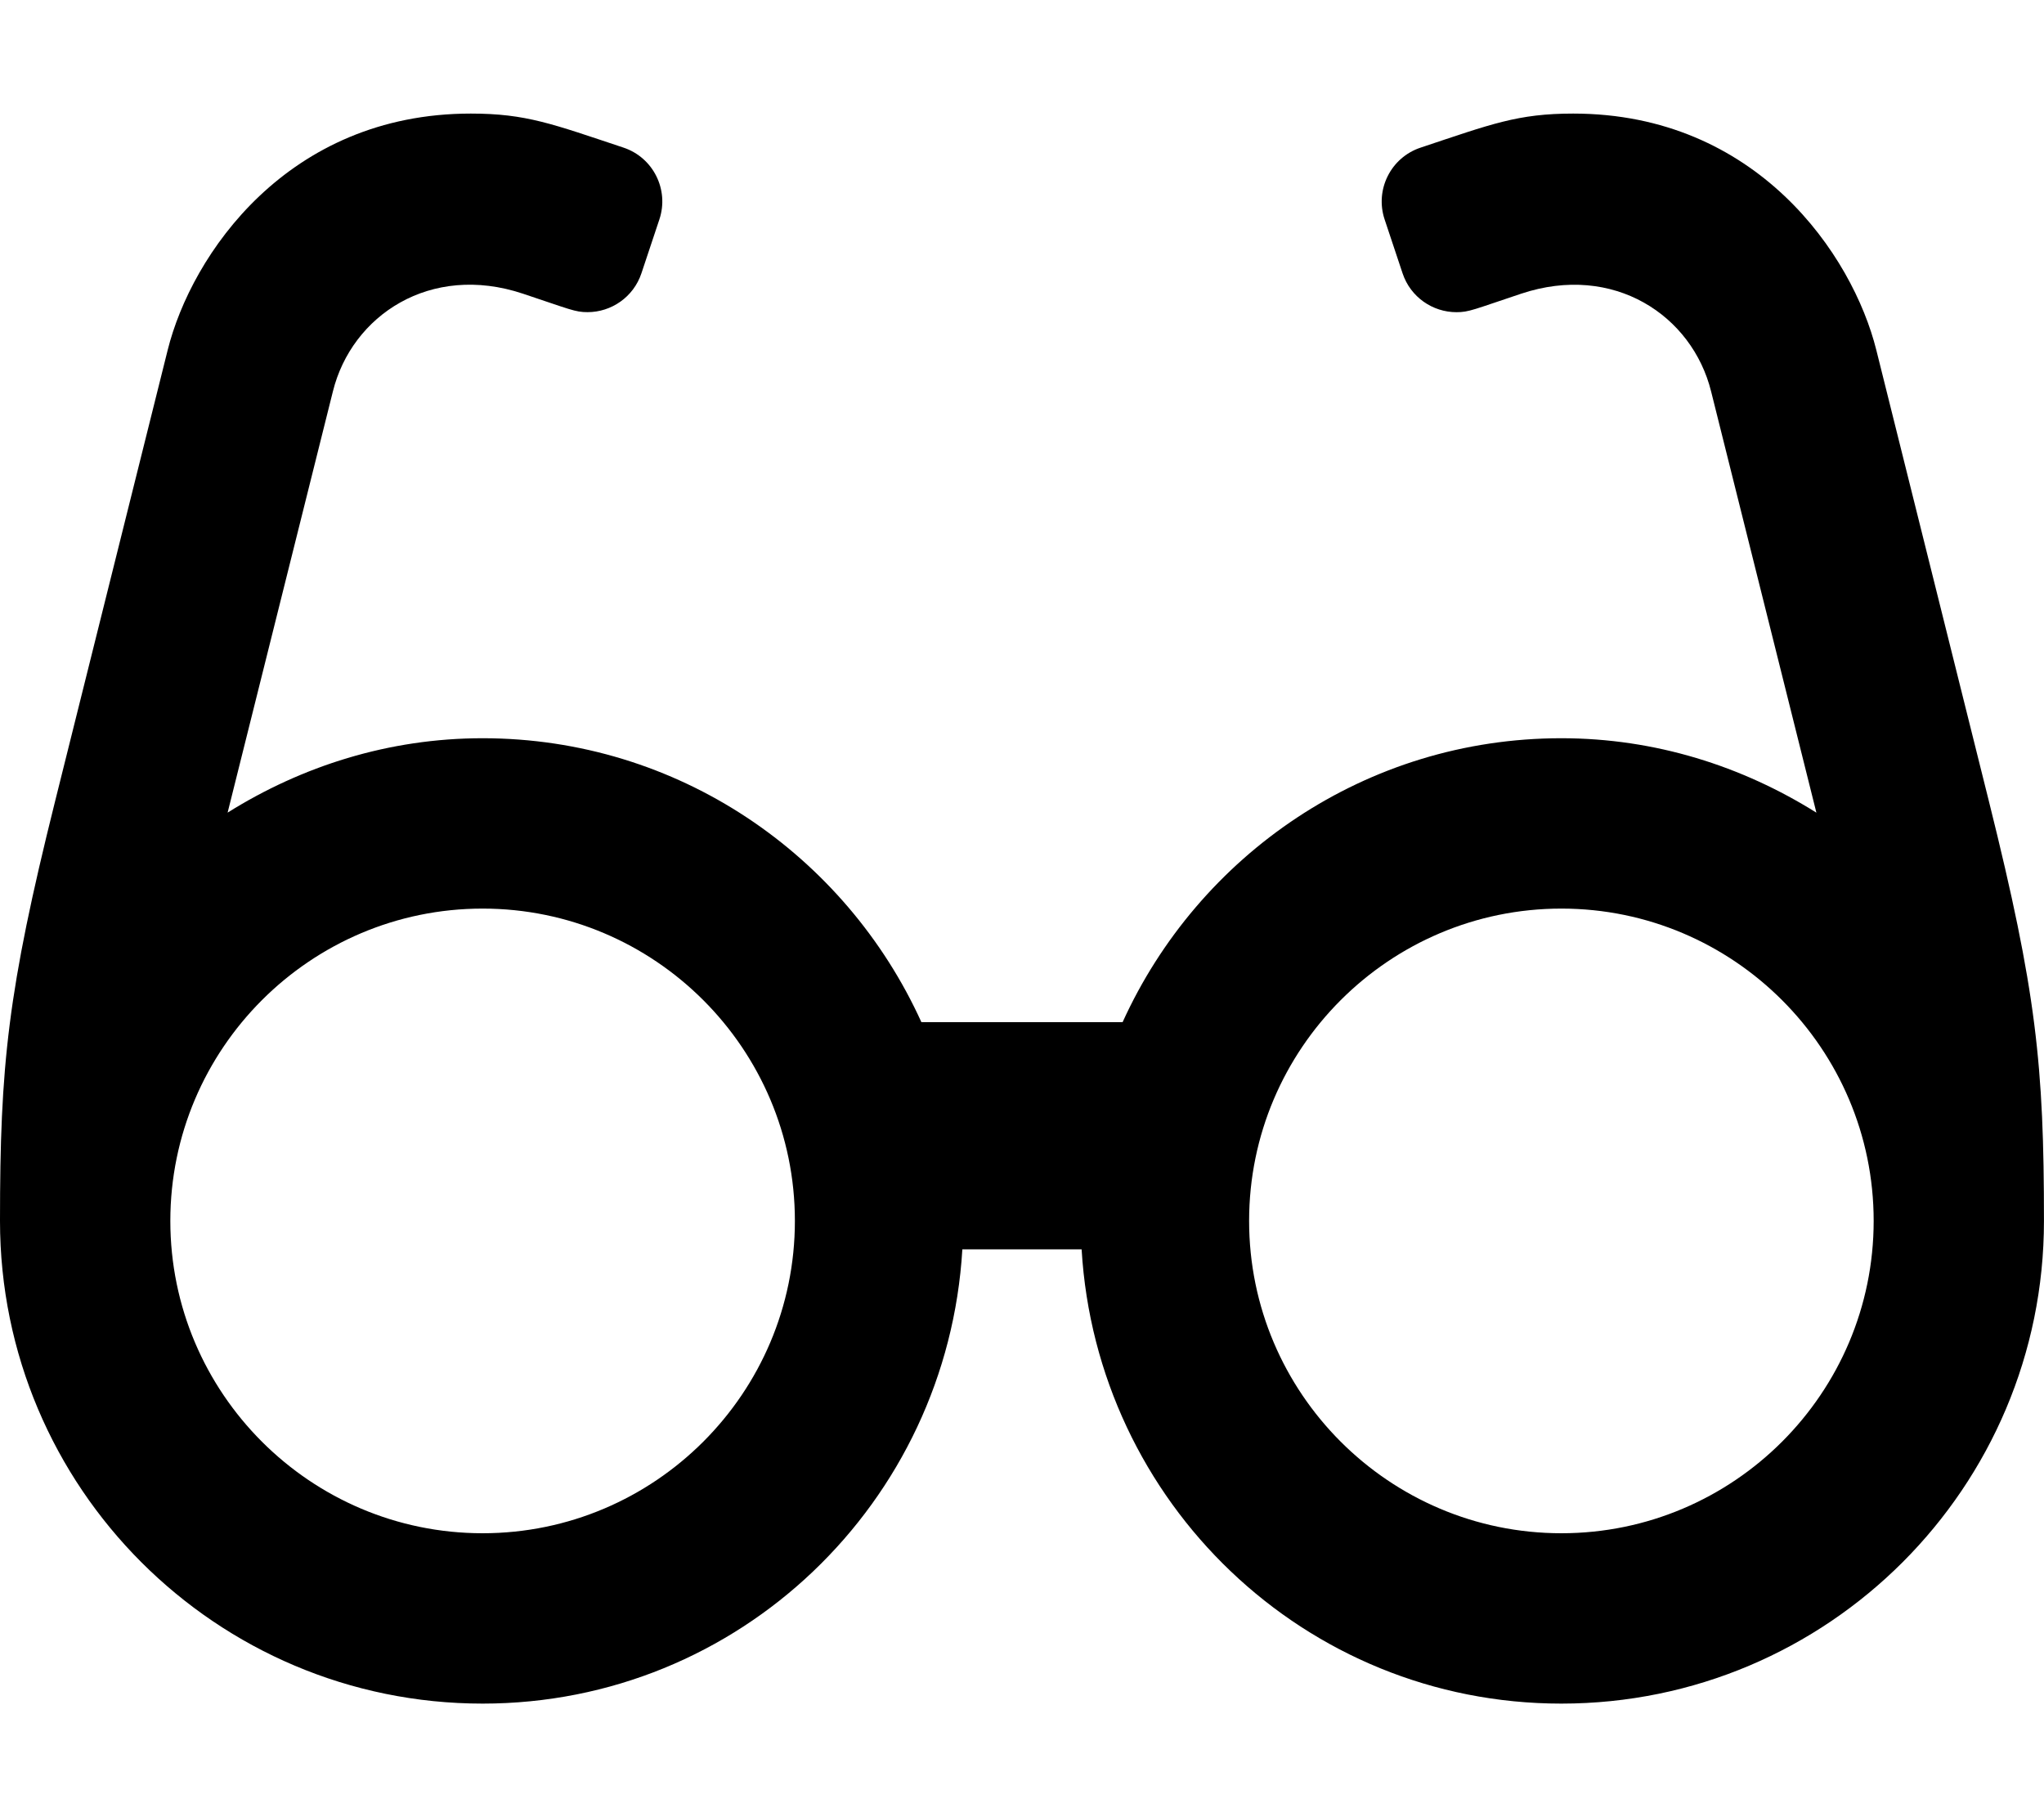
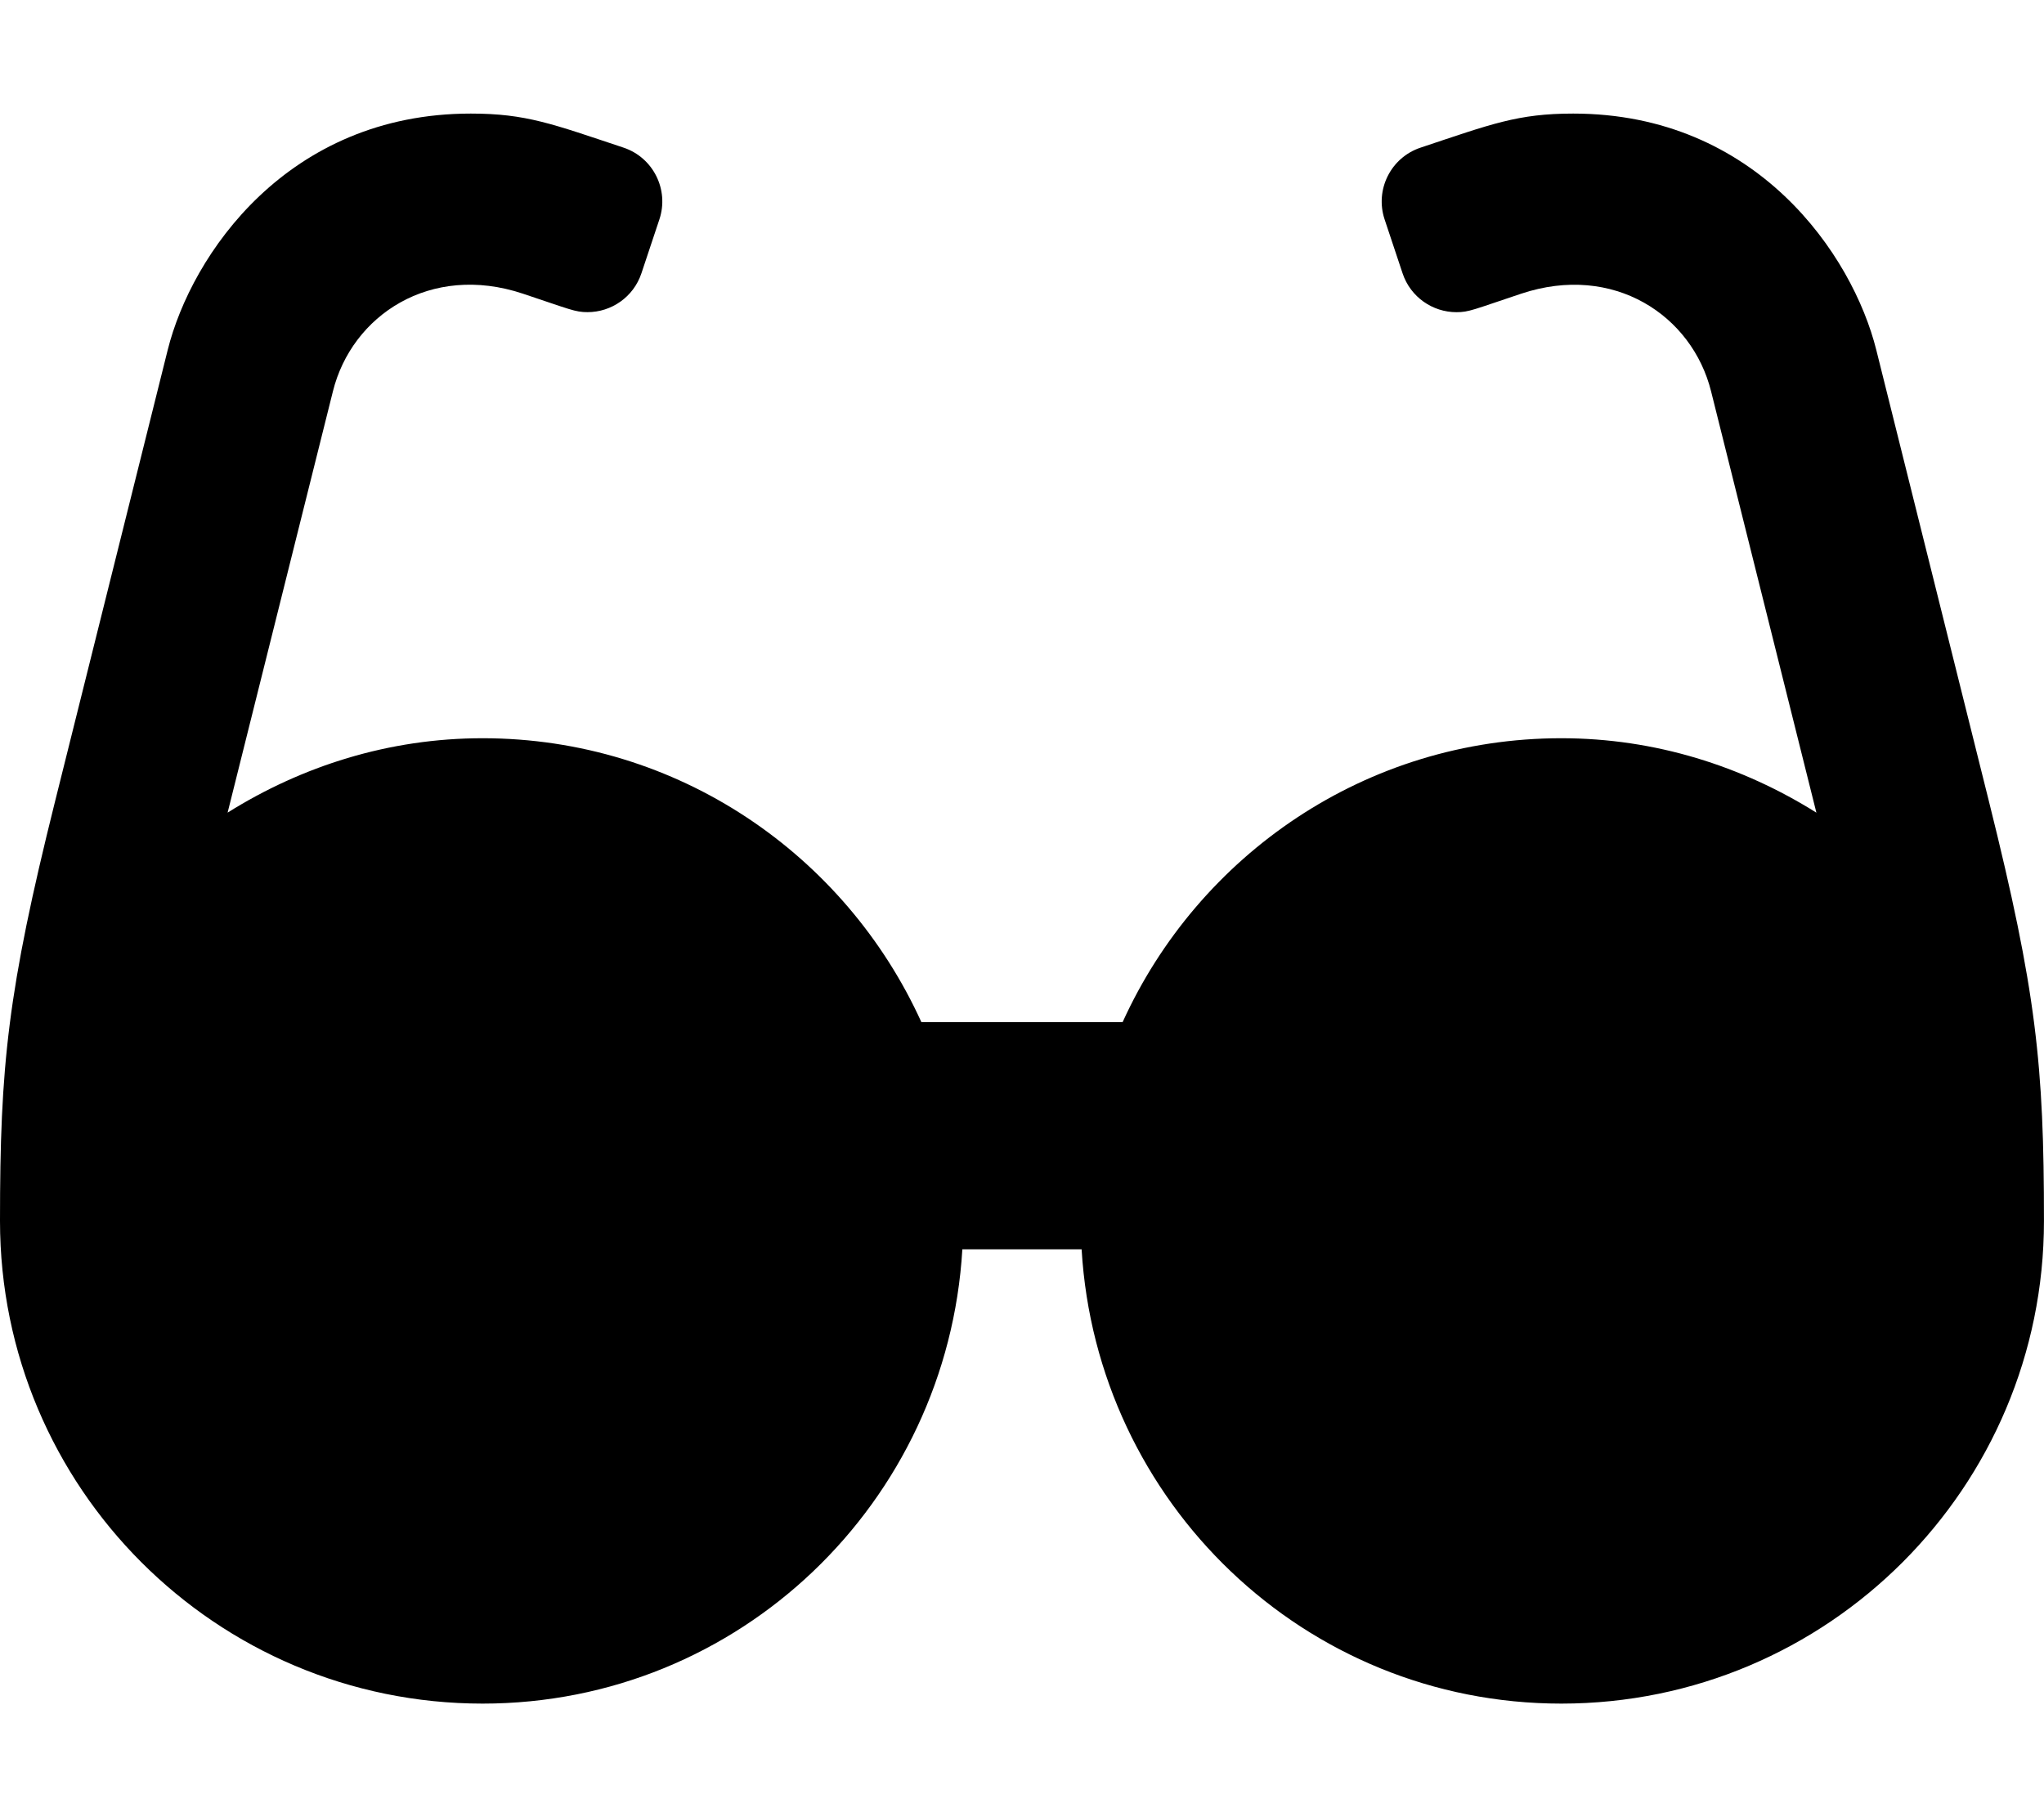
<svg xmlns="http://www.w3.org/2000/svg" viewBox="0 0 576 512">
-   <path d="M560.51 225.9L528.75 98.64C522.05 71.78 495.01 32 443.33 32c-15.63 0-23.03 2.94-43.02 9.6-8.39 2.79-12.92 11.86-10.12 20.24l5.06 15.18c2.24 6.7 8.48 10.94 15.18 10.94 3.54 0 4.82-.74 18.23-5.21 26.07-8.68 48.2 6.13 53.53 27.54l29.67 118.68C490.97 215.88 466.47 208 440 208c-55.09 0-102.27 32.91-123.65 80h-56.7c-21.38-47.09-68.56-80-123.65-80-26.47 0-50.97 7.88-71.86 20.96l29.67-118.68c5.32-21.41 27.46-36.22 53.53-27.54 13.42 4.47 14.7 5.21 18.23 5.21 6.7 0 12.94-4.24 15.18-10.94l5.06-15.18c2.8-8.38-1.73-17.45-10.12-20.24C155.7 34.94 148.3 32 132.67 32 81 32 53.95 71.78 47.25 98.64L15.49 225.9C2.16 279.34 0 300.12 0 344c0 75.11 60.89 136 136 136 72.37 0 130.97-56.69 135.19-128h33.61c4.22 71.31 62.82 128 135.19 128 75.11 0 136-60.89 136-136 .01-43.88-2.15-64.66-15.48-118.1zM136 432c-48.52 0-88-39.48-88-88s39.48-88 88-88 88 39.48 88 88-39.48 88-88 88zm304 0c-48.52 0-88-39.48-88-88s39.48-88 88-88 88 39.48 88 88-39.48 88-88 88z" />
+   <path d="M560.51 225.9L528.75 98.64C522.05 71.78 495.01 32 443.33 32c-15.63 0-23.03 2.94-43.02 9.6-8.39 2.79-12.92 11.86-10.12 20.24l5.06 15.18c2.24 6.7 8.48 10.94 15.18 10.94 3.54 0 4.82-.74 18.23-5.21 26.07-8.68 48.2 6.13 53.53 27.54l29.67 118.68C490.97 215.88 466.47 208 440 208c-55.09 0-102.27 32.91-123.65 80h-56.7c-21.38-47.09-68.56-80-123.65-80-26.47 0-50.97 7.88-71.86 20.96l29.67-118.68c5.32-21.41 27.46-36.22 53.53-27.54 13.42 4.47 14.7 5.21 18.23 5.21 6.7 0 12.94-4.24 15.18-10.94l5.06-15.18c2.8-8.38-1.73-17.45-10.12-20.24C155.7 34.94 148.3 32 132.67 32 81 32 53.95 71.78 47.25 98.64L15.49 225.9C2.16 279.34 0 300.12 0 344c0 75.11 60.89 136 136 136 72.37 0 130.97-56.69 135.19-128h33.61c4.22 71.31 62.82 128 135.19 128 75.11 0 136-60.89 136-136 .01-43.88-2.15-64.66-15.48-118.1zM136 432c-48.52 0-88-39.48-88-88s39.48-88 88-88 88 39.48 88 88-39.48 88-88 88zc-48.52 0-88-39.48-88-88s39.48-88 88-88 88 39.48 88 88-39.48 88-88 88z" />
</svg>